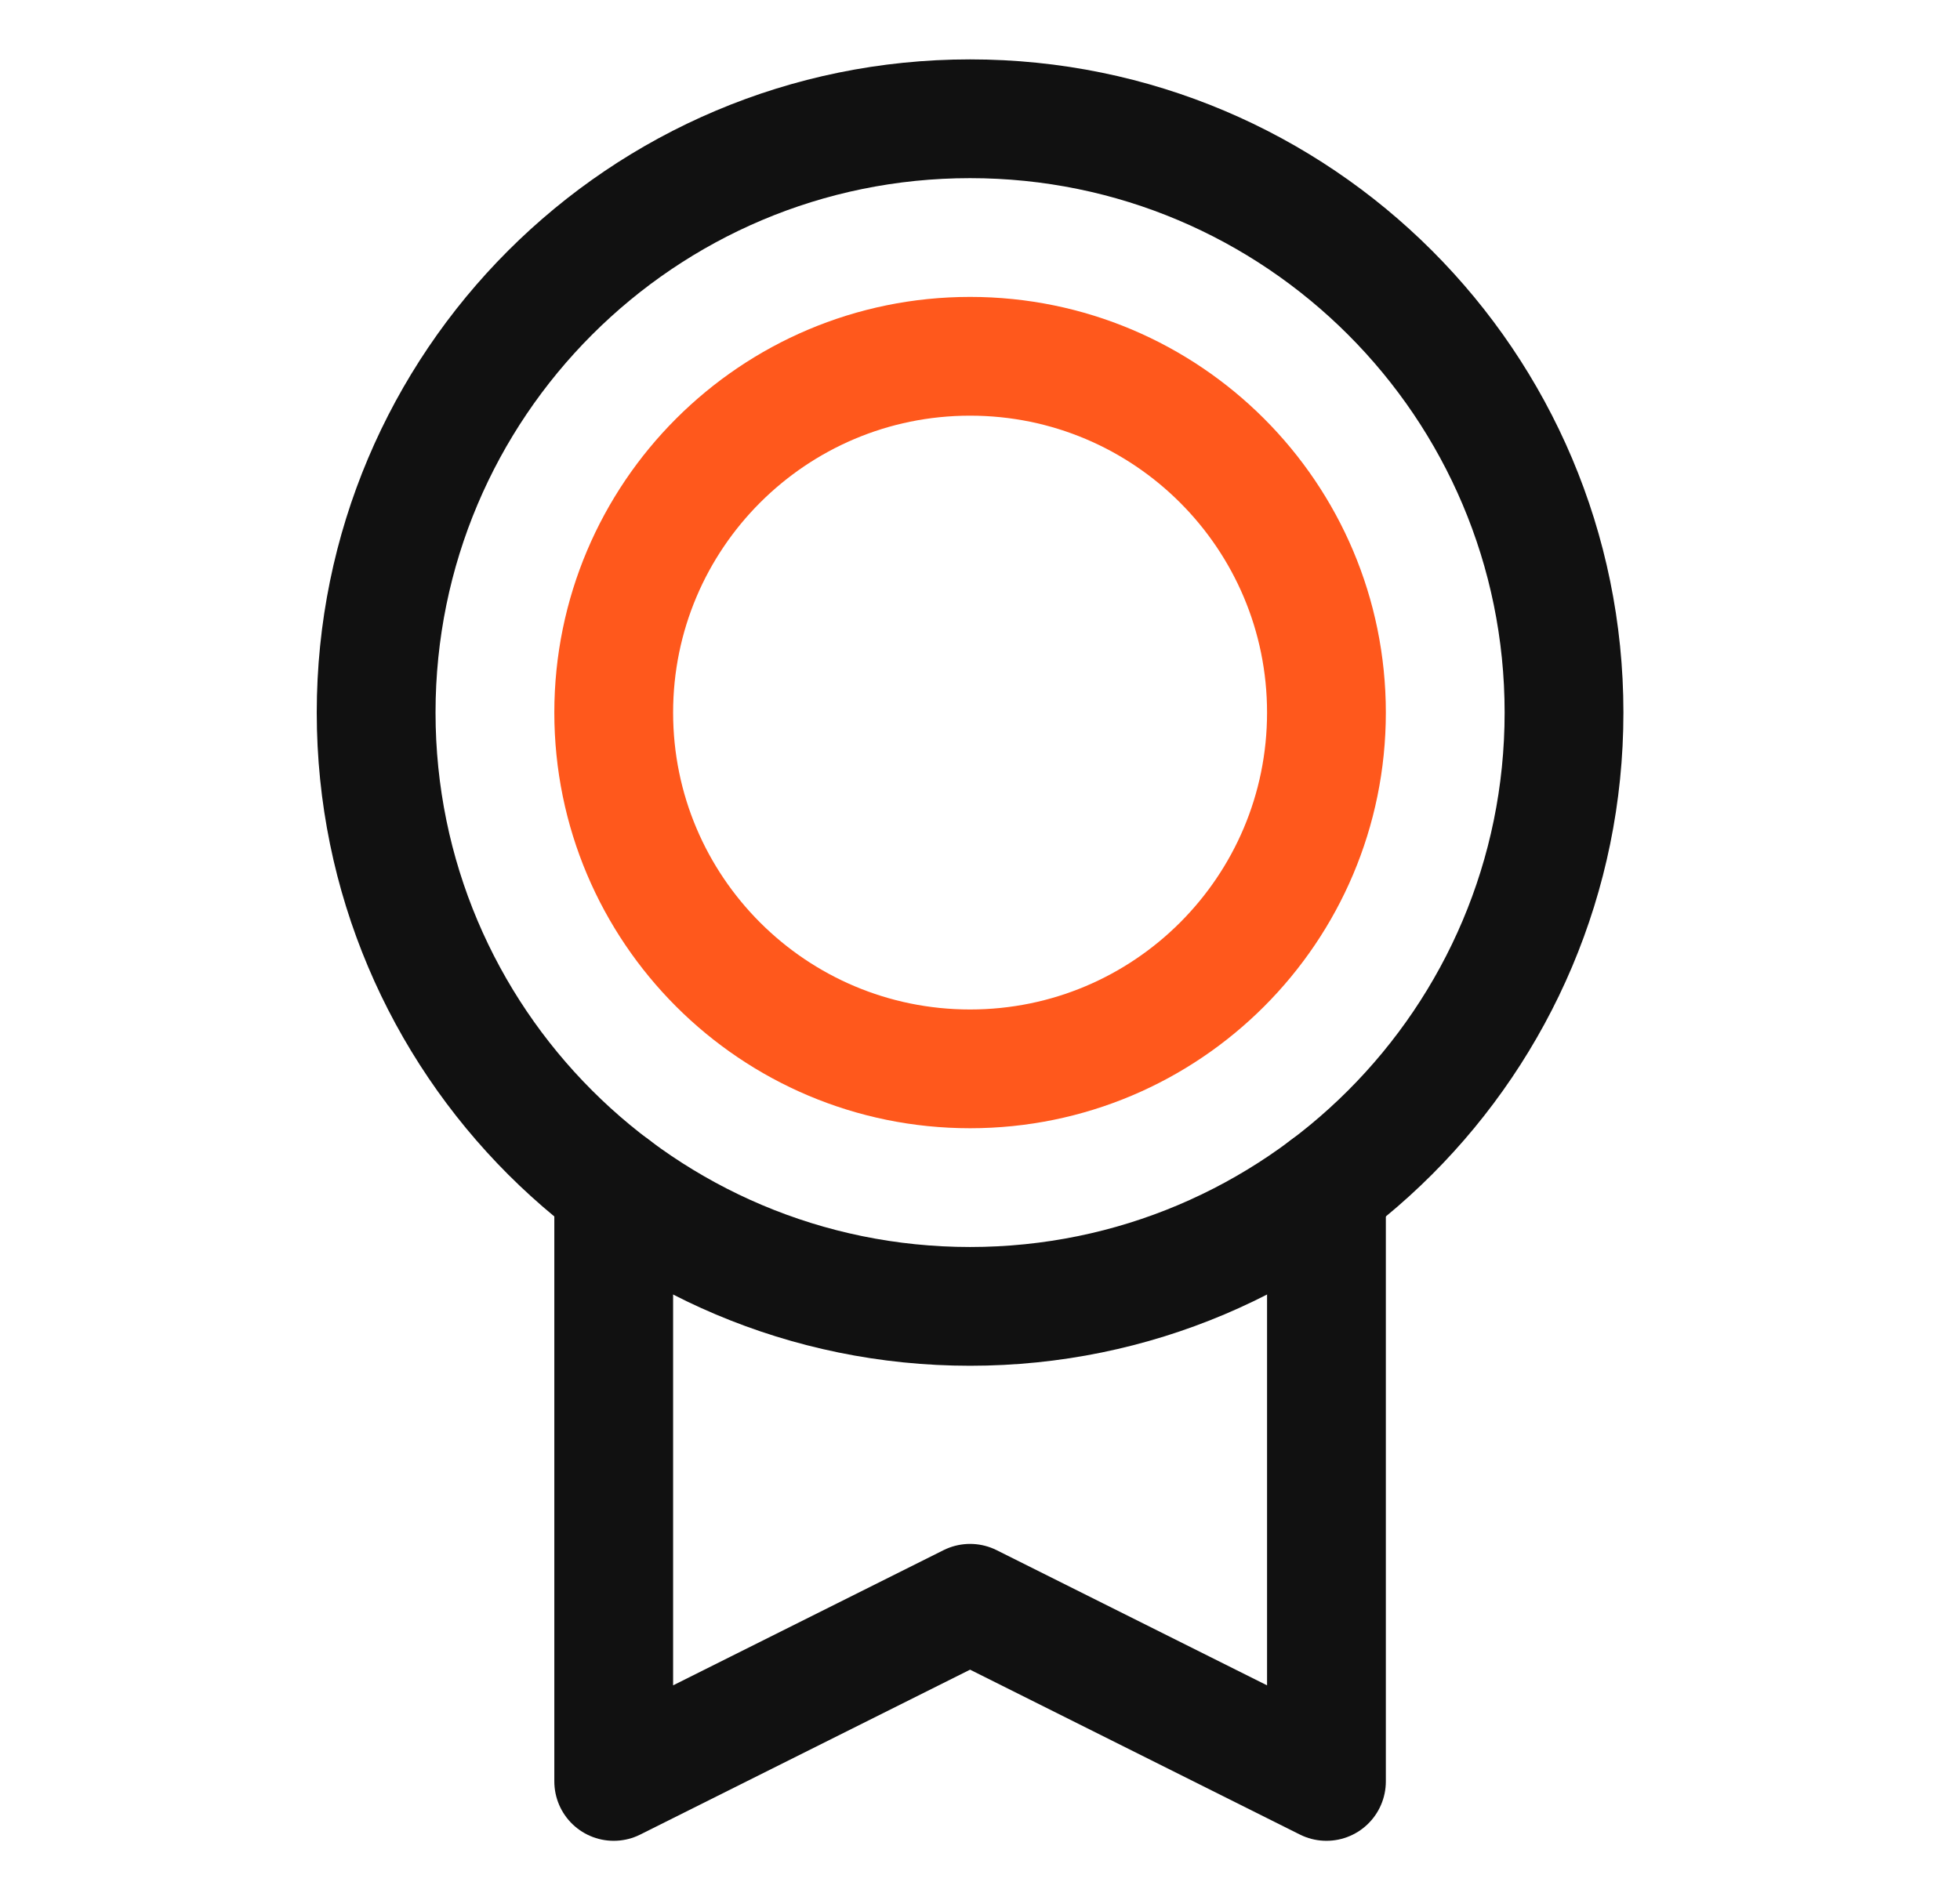
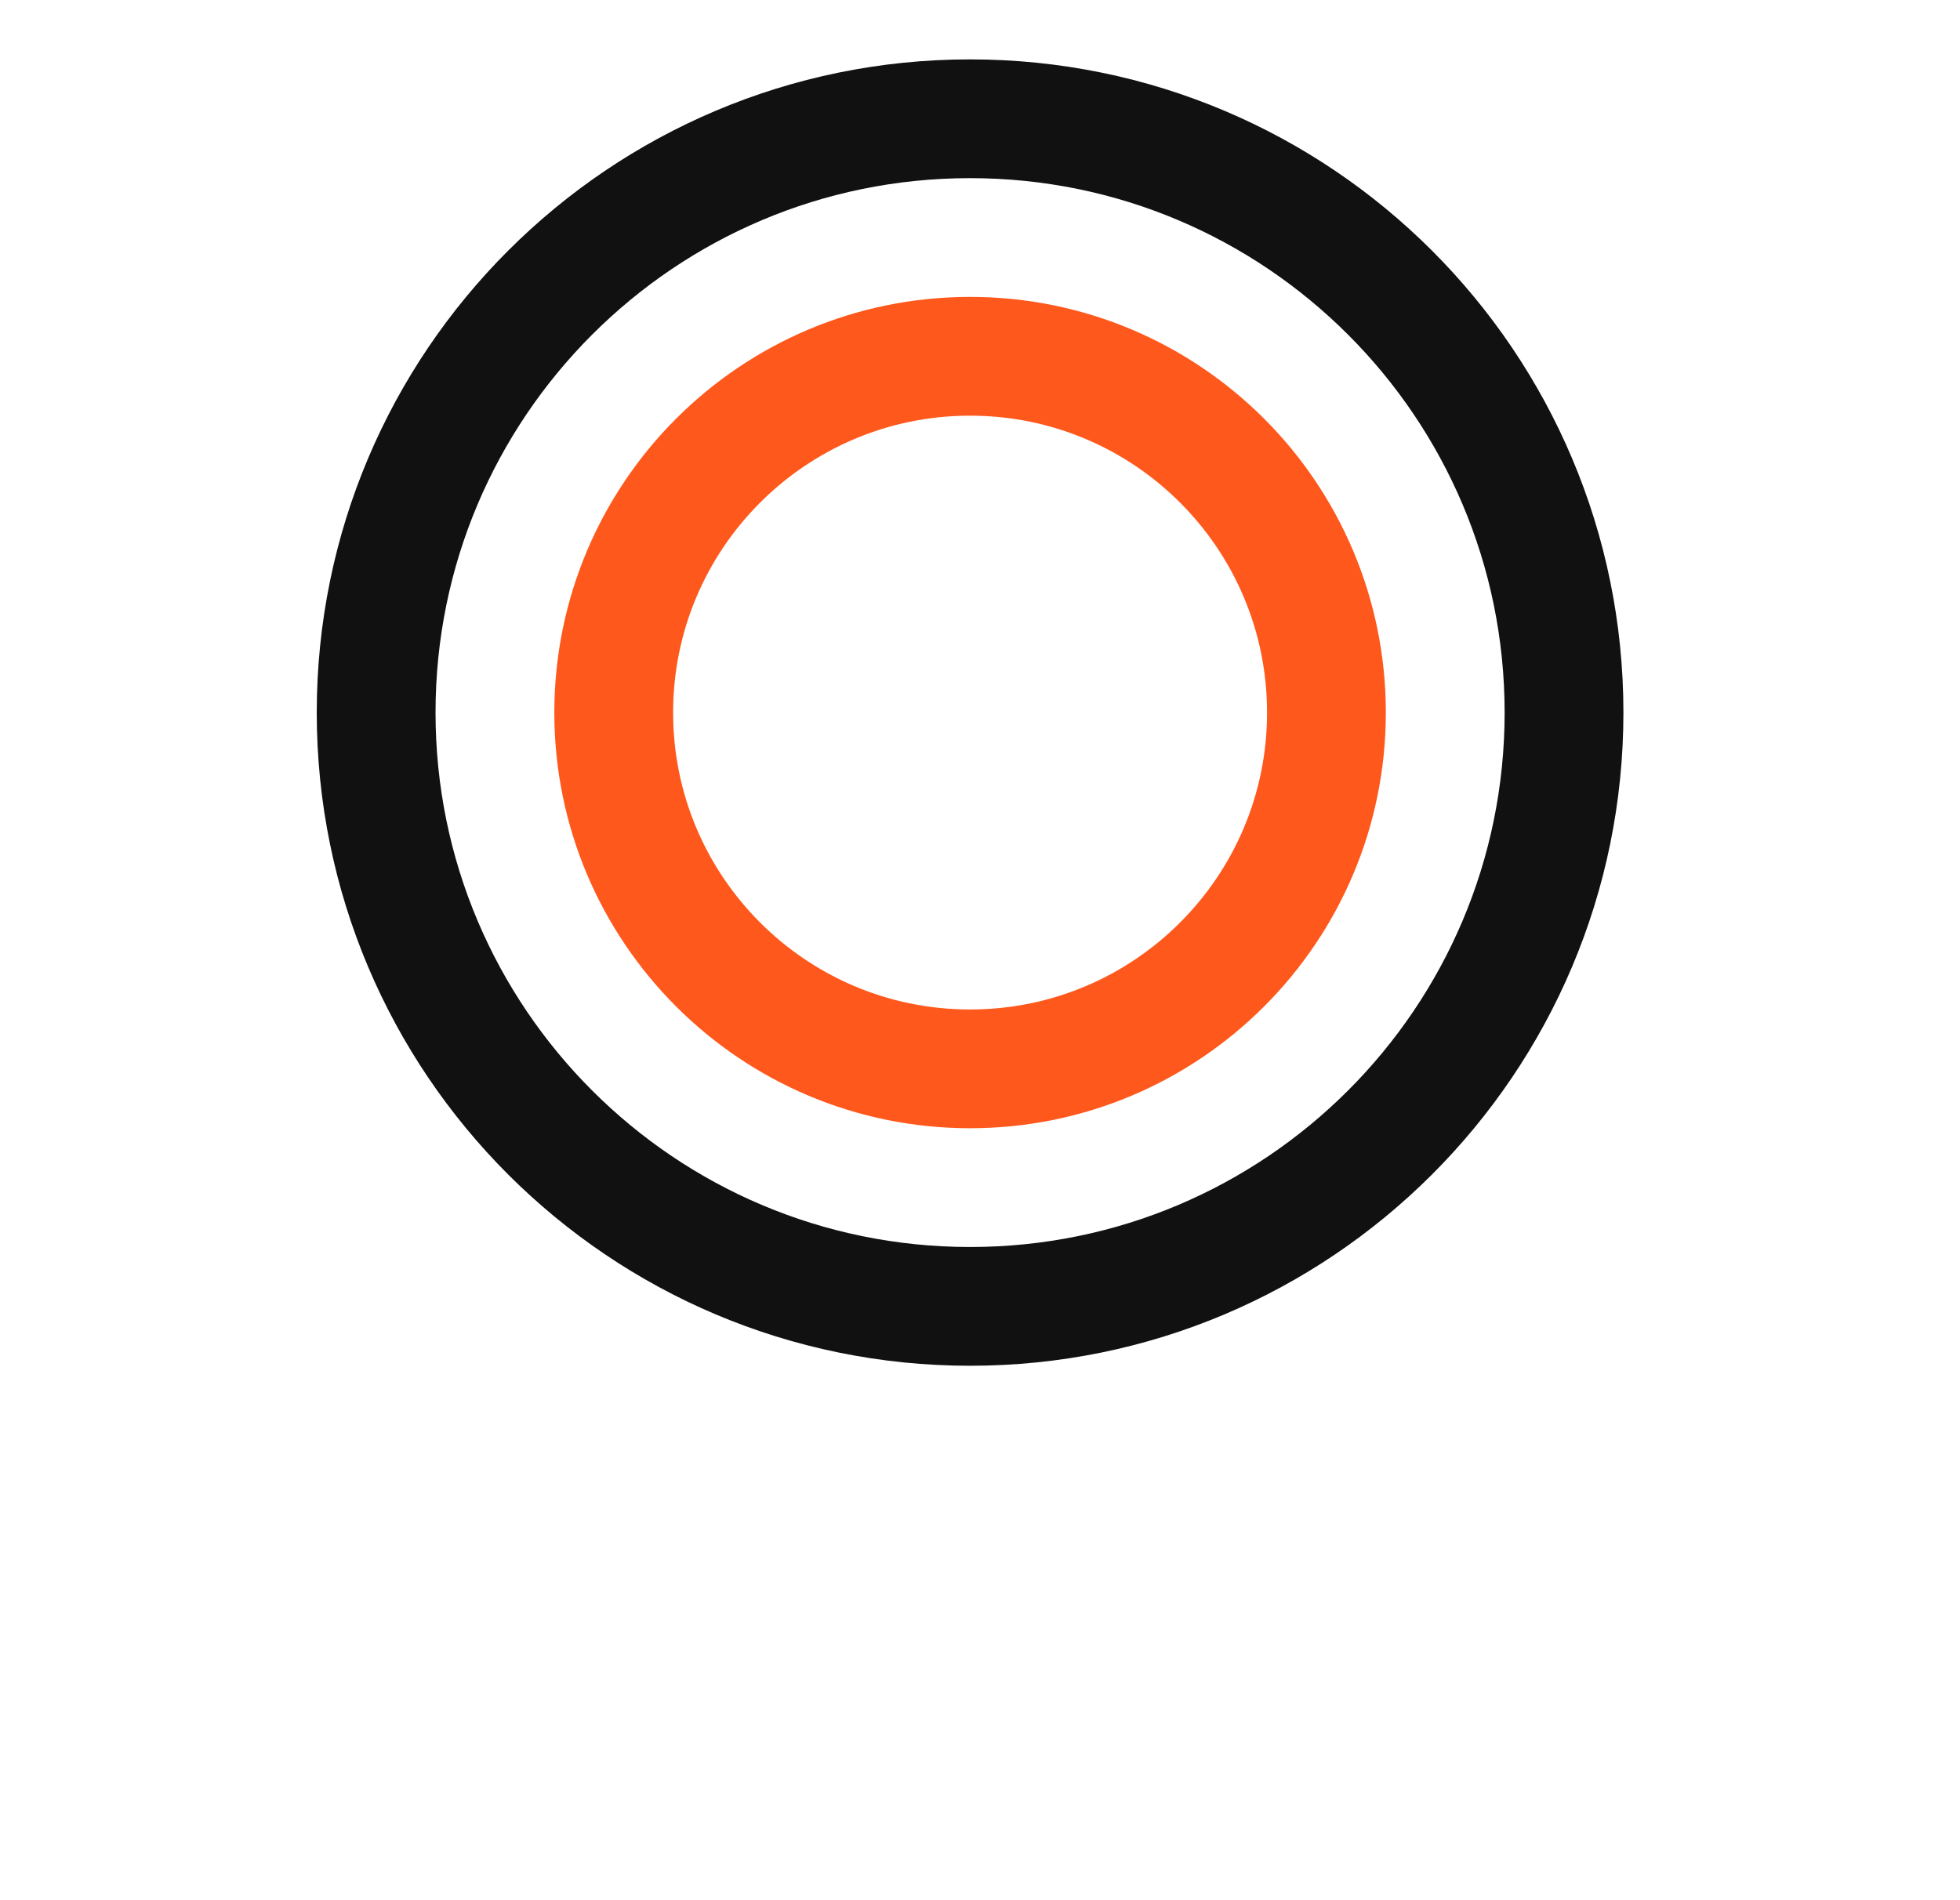
<svg xmlns="http://www.w3.org/2000/svg" width="33" height="32" viewBox="0 0 33 32" fill="none">
  <path d="M16.333 22C21.856 22 26.333 17.523 26.333 12C26.333 6.477 21.856 2 16.333 2C10.81 2 6.333 6.477 6.333 12C6.333 17.523 10.81 22 16.333 22Z" stroke="#111111" stroke-width="2" stroke-linecap="round" stroke-linejoin="round" />
  <path d="M16.333 18C19.647 18 22.333 15.314 22.333 12C22.333 8.686 19.647 6 16.333 6C13.02 6 10.333 8.686 10.333 12C10.333 15.314 13.02 18 16.333 18Z" stroke="#FF581C" stroke-width="2" stroke-linecap="round" stroke-linejoin="round" />
-   <path d="M22.333 20V30L16.333 27L10.333 30V20" stroke="#111111" stroke-width="2" stroke-linecap="round" stroke-linejoin="round" />
</svg>